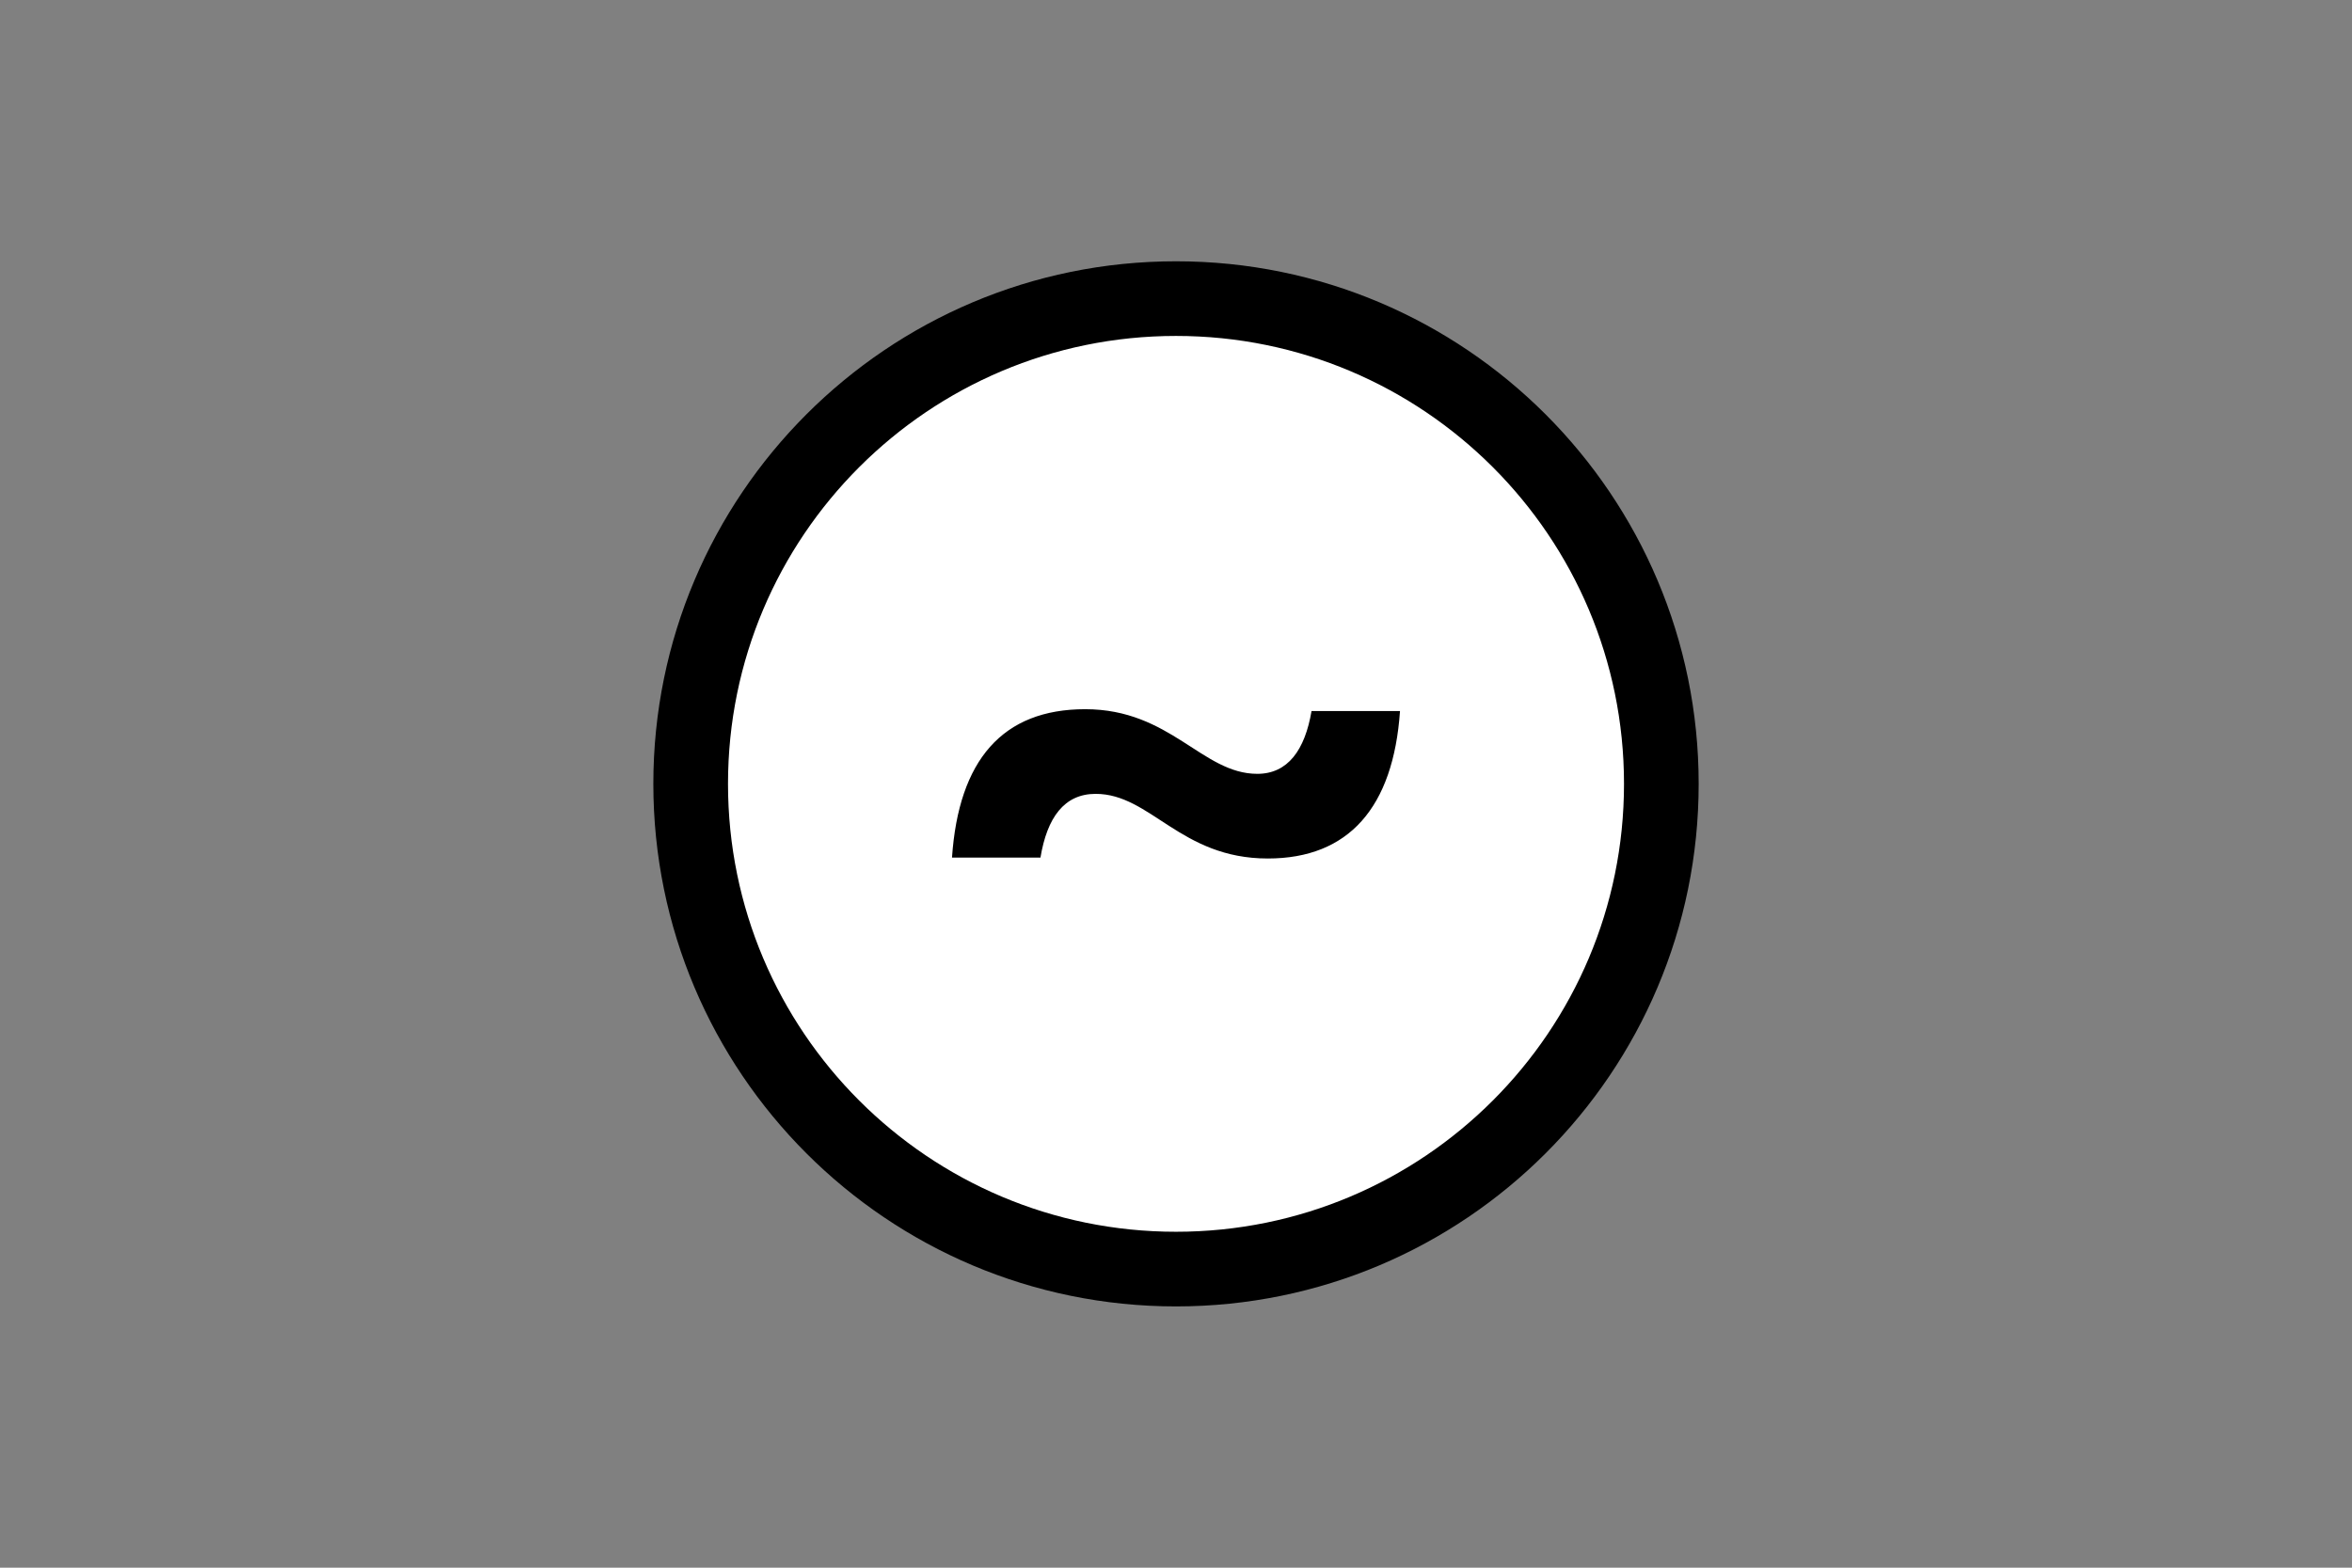
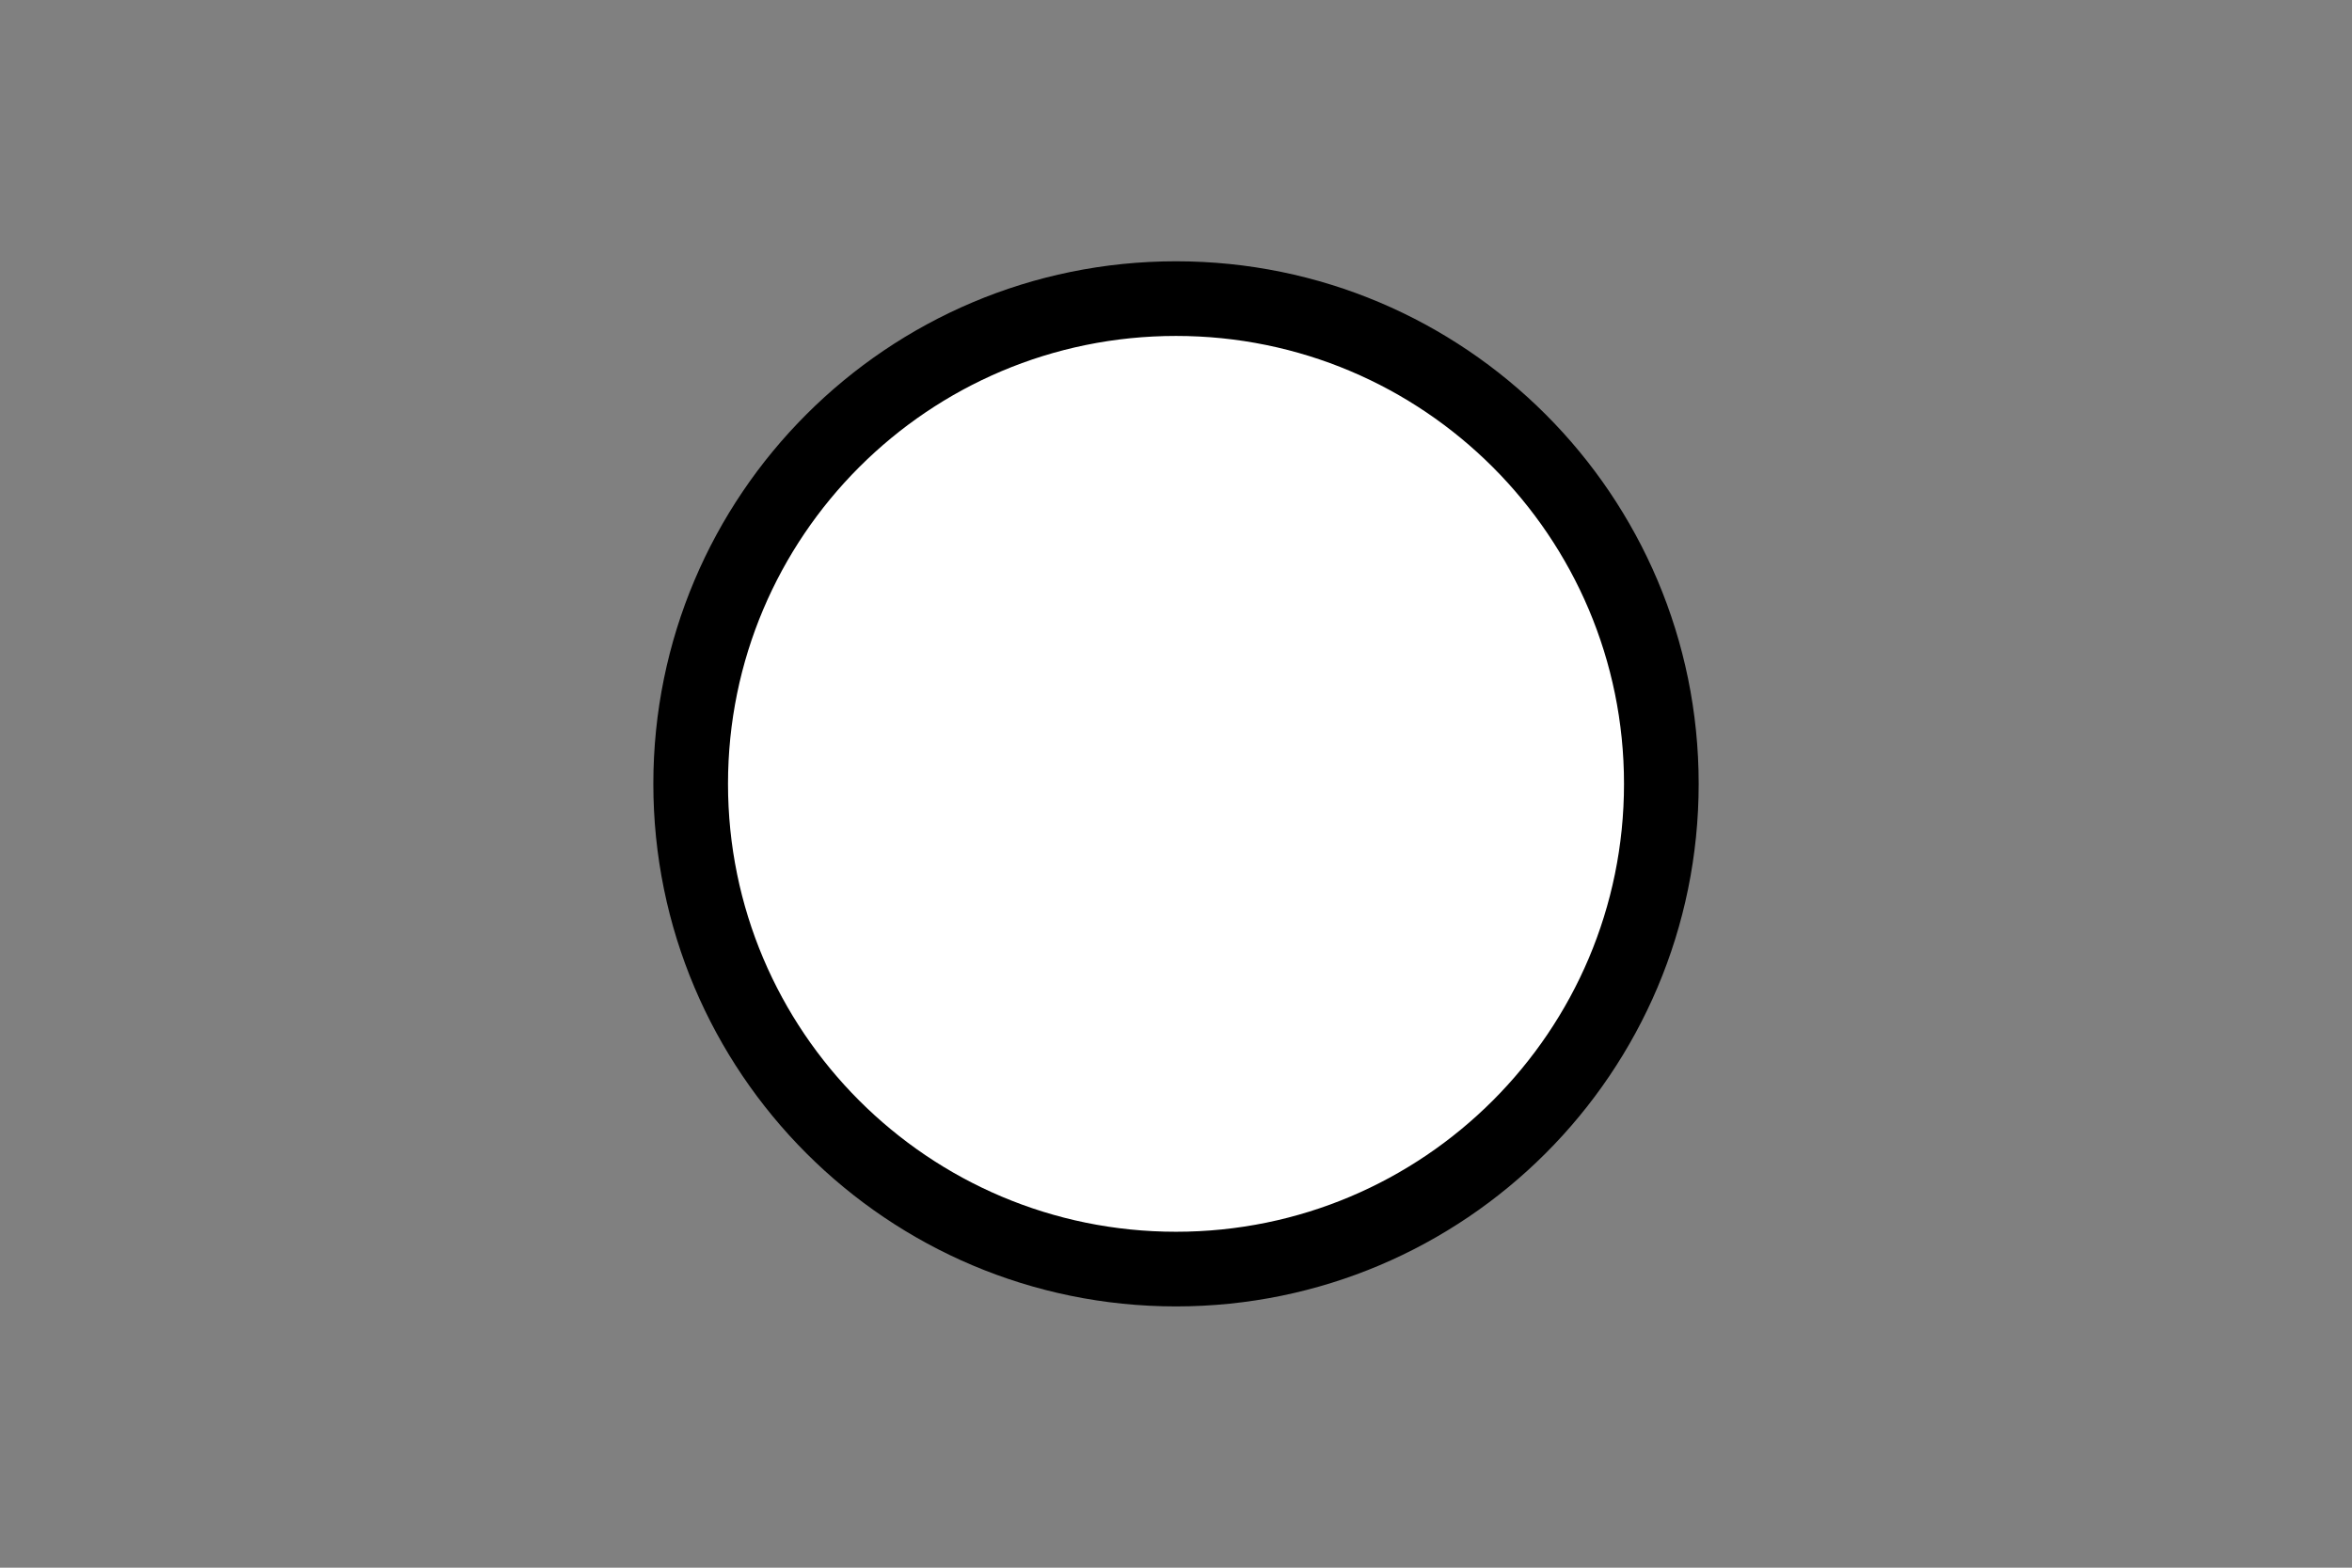
<svg xmlns="http://www.w3.org/2000/svg" width="1200" height="800" viewBox="0 0 1200 800" fill="none">
  <rect x="0" y="0" width="1200" height="800" fill="#808080" stroke="none" />
  <path d="M600.002 647.621C736.758 647.621 847.621 536.758 847.621 400.002C847.621 263.246 736.758 152.383 600.002 152.383C463.246 152.383 352.383 263.246 352.383 400.002C352.383 536.758 463.246 647.621 600.002 647.621Z" fill="white" stroke="black" stroke-width="38.095" />
-   <path d="M714.286 362.836H669.155C665.757 382.813 657.022 394.891 641.492 394.891C613.345 394.891 597.332 361.906 553.656 361.906C511.435 361.906 489.111 387.923 485.715 437.632H530.846C534.244 417.19 542.98 405.112 558.993 405.112C587.14 405.112 602.183 438.097 646.831 438.097C688.081 438.097 710.89 412.08 714.286 362.836Z" fill="black" />
</svg>